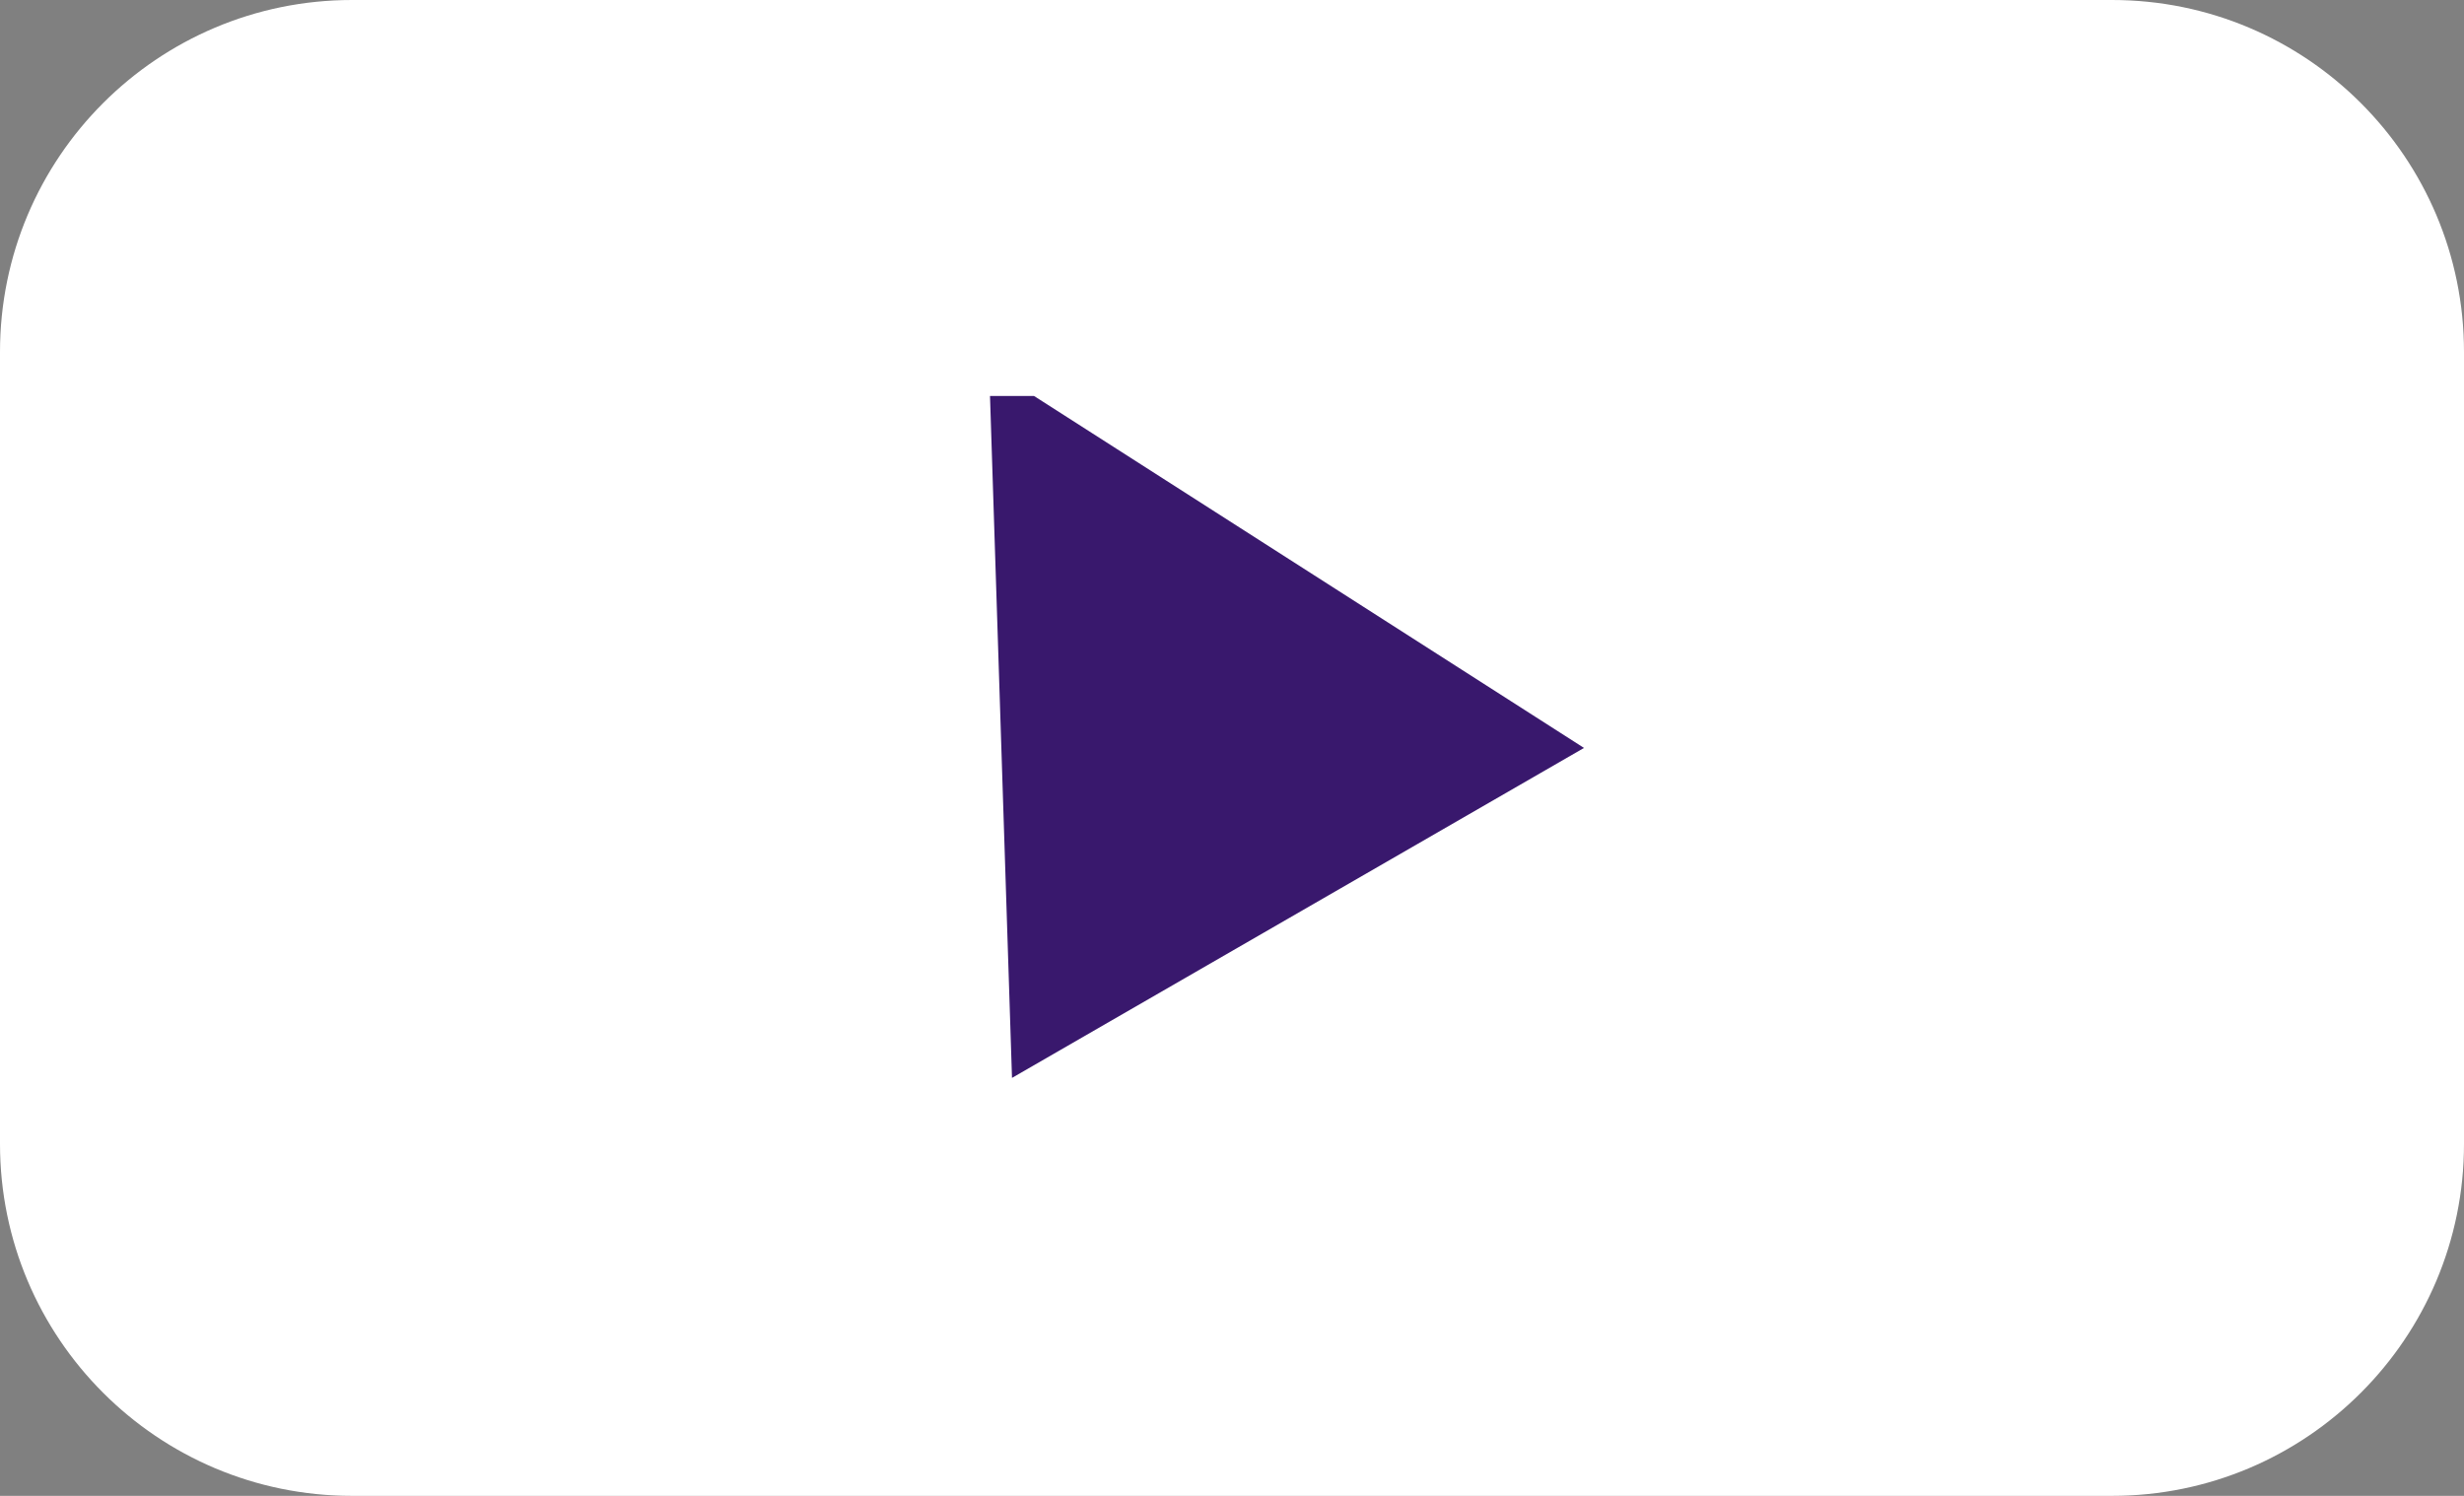
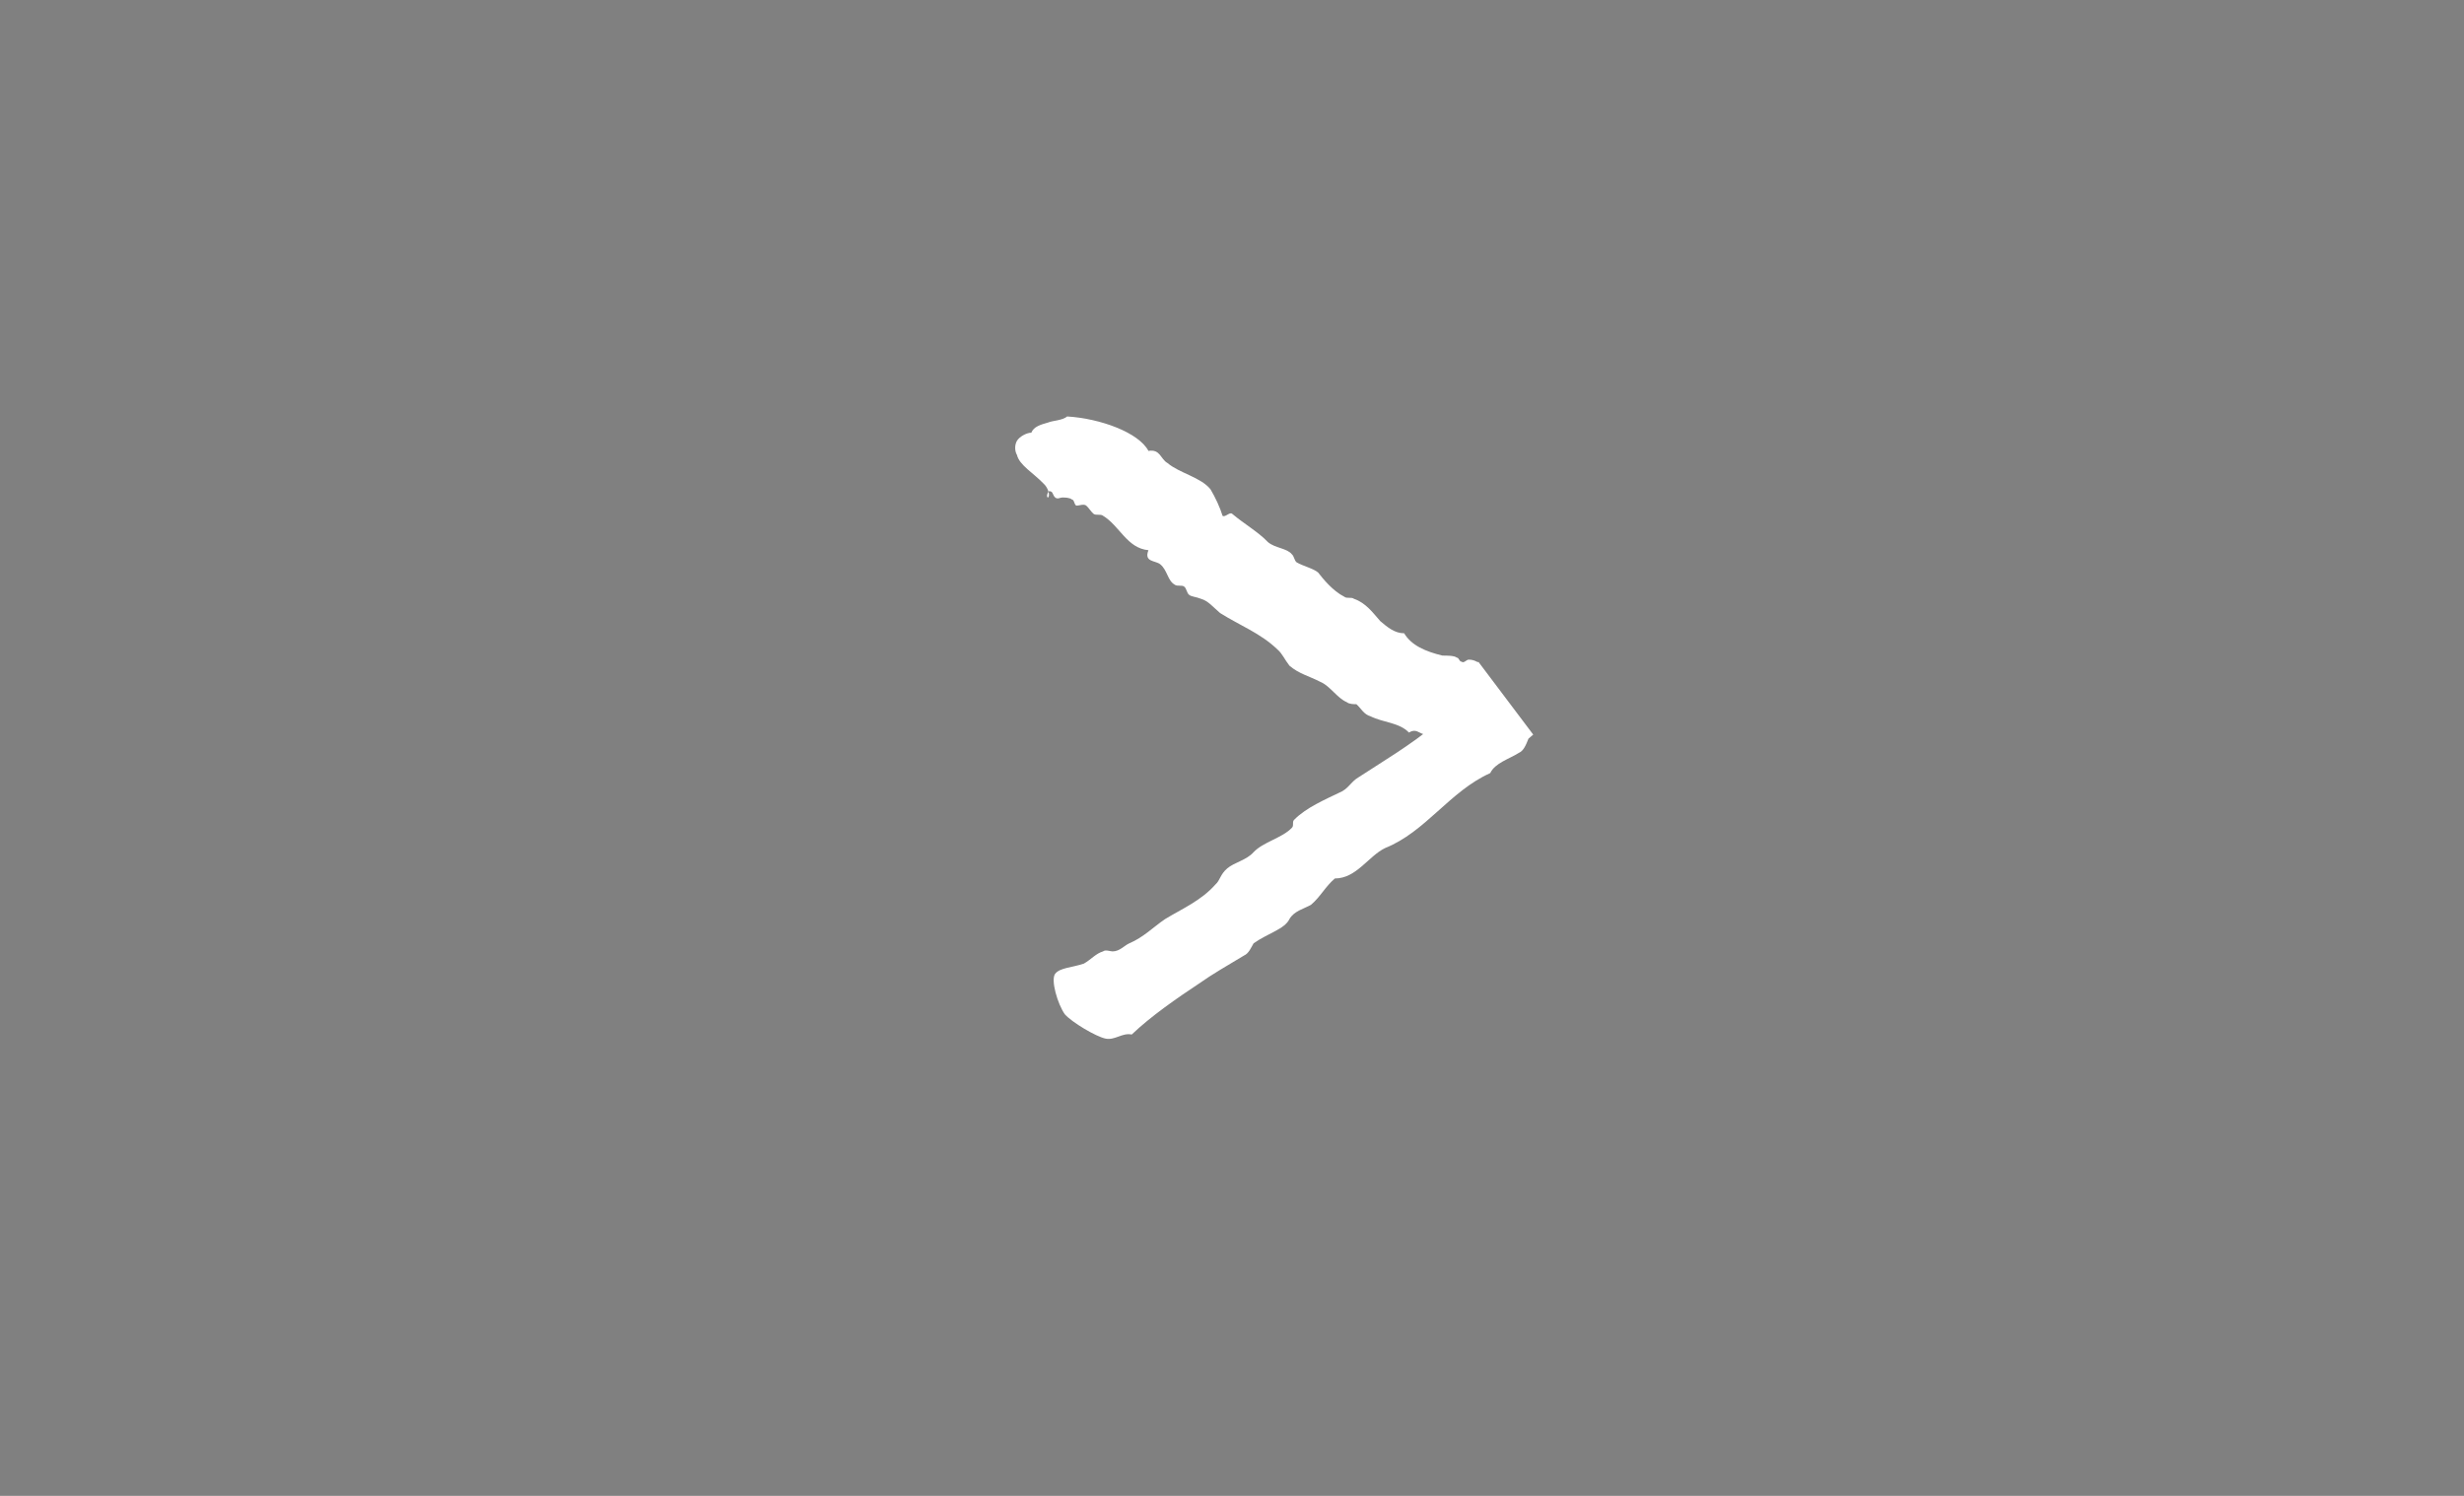
<svg xmlns="http://www.w3.org/2000/svg" width="56" height="34" viewBox="0 0 56 34" fill="none">
  <rect x="0" y="0" width="56" height="34" fill="#808080" stroke="none" />
-   <path d="M0 8C0 3.582 3.582 0 8 0H48C52.418 0 56 3.582 56 8V26C56 30.418 52.418 34 48 34H8C3.582 34 0 30.418 0 26V8Z" fill="white" />
  <path d="M32.619 16.467C32.076 16.927 31.37 17.342 30.881 17.664C30.718 17.757 30.664 17.895 30.501 17.987C30.12 18.171 29.686 18.355 29.414 18.632C29.36 18.678 29.414 18.77 29.36 18.816C29.143 19.046 28.708 19.138 28.491 19.369C28.328 19.553 28.056 19.599 27.893 19.737C27.73 19.875 27.73 20.013 27.622 20.105C27.296 20.474 26.861 20.658 26.481 20.889C26.209 21.073 25.992 21.303 25.666 21.441C25.558 21.487 25.449 21.625 25.286 21.625C25.232 21.625 25.123 21.579 25.069 21.625C24.906 21.672 24.797 21.81 24.634 21.902C24.363 21.994 24.091 21.994 23.982 22.132C23.874 22.27 24.037 22.823 24.2 23.053C24.363 23.238 24.906 23.56 25.123 23.606C25.34 23.652 25.503 23.468 25.721 23.514C26.155 23.099 26.753 22.685 27.241 22.362C27.567 22.132 27.893 21.948 28.274 21.718C28.382 21.672 28.436 21.533 28.491 21.441C28.817 21.211 29.197 21.119 29.306 20.889C29.414 20.704 29.632 20.658 29.795 20.566C30.012 20.382 30.12 20.152 30.338 19.967C30.827 19.967 31.098 19.461 31.479 19.276C32.402 18.908 32.945 17.987 33.869 17.572C33.977 17.342 34.303 17.25 34.52 17.112C34.629 17.066 34.683 16.927 34.738 16.789C34.792 16.743 34.792 16.743 34.846 16.697L33.597 15.039C33.597 15.085 33.543 14.993 33.38 14.993C33.325 14.993 33.271 15.085 33.217 15.039C33.162 15.039 33.162 14.947 33.108 14.947C33.054 14.901 32.891 14.901 32.782 14.901C32.402 14.809 32.076 14.671 31.913 14.394C31.696 14.394 31.533 14.256 31.37 14.118C31.207 13.934 31.044 13.703 30.772 13.611C30.718 13.565 30.609 13.611 30.555 13.565C30.283 13.427 30.066 13.151 29.957 13.013C29.849 12.92 29.632 12.874 29.469 12.782C29.414 12.736 29.414 12.644 29.36 12.598C29.251 12.46 28.98 12.46 28.817 12.322C28.599 12.091 28.274 11.907 28.002 11.677C27.948 11.631 27.839 11.769 27.785 11.723C27.73 11.539 27.622 11.308 27.513 11.124C27.296 10.848 26.807 10.756 26.535 10.525C26.372 10.433 26.372 10.203 26.101 10.249C25.884 9.835 25.014 9.512 24.254 9.466C24.145 9.558 23.928 9.558 23.819 9.604C23.656 9.65 23.493 9.696 23.439 9.835C23.33 9.835 23.167 9.927 23.113 10.019C23.059 10.111 23.059 10.249 23.113 10.341C23.167 10.572 23.493 10.756 23.711 10.986C23.819 11.078 23.874 11.262 23.819 11.308C23.765 11.308 23.819 11.124 23.874 11.17C23.928 11.17 23.928 11.262 23.982 11.308C24.037 11.354 24.091 11.308 24.145 11.308C24.2 11.308 24.308 11.308 24.363 11.354C24.417 11.354 24.417 11.493 24.471 11.493C24.525 11.493 24.634 11.447 24.688 11.493C24.743 11.539 24.797 11.631 24.851 11.677C24.906 11.723 25.014 11.677 25.069 11.723C25.449 11.953 25.612 12.46 26.101 12.506C25.992 12.782 26.264 12.736 26.372 12.828C26.535 12.966 26.535 13.197 26.698 13.289C26.753 13.335 26.861 13.289 26.916 13.335C26.97 13.381 26.97 13.473 27.024 13.519C27.078 13.565 27.187 13.565 27.296 13.611C27.459 13.657 27.567 13.796 27.73 13.934C28.165 14.21 28.654 14.394 29.034 14.763C29.143 14.855 29.197 14.993 29.306 15.131C29.523 15.316 29.74 15.361 30.012 15.5C30.229 15.592 30.392 15.868 30.609 15.96C30.664 16.006 30.772 16.006 30.827 16.006C30.935 16.099 30.99 16.237 31.153 16.283C31.424 16.421 31.804 16.421 32.022 16.651C32.239 16.513 32.293 16.789 32.511 16.651C32.674 16.789 32.891 16.927 33.217 16.974C33.488 17.02 33.814 16.974 34.032 16.835C34.194 16.881 34.412 16.789 34.629 16.743L33.923 15.822C33.814 15.914 33.76 15.96 33.706 16.052C33.108 15.914 32.891 16.237 32.619 16.467Z" fill="white" />
-   <path d="M24.349 15.689C24.302 15.259 24.396 14.802 24.396 14.453C24.396 14.346 24.349 14.265 24.349 14.158C24.396 13.943 24.536 13.674 24.442 13.432C24.442 13.405 24.349 13.379 24.302 13.352C24.209 13.164 24.442 12.949 24.349 12.761C24.302 12.627 24.442 12.492 24.396 12.358C24.396 12.25 24.256 12.17 24.209 12.089C24.116 11.821 24.209 11.552 24.209 11.283C24.209 11.095 24.116 10.907 24.162 10.719C24.162 10.639 24.162 10.558 24.162 10.478C24.162 10.451 24.302 10.397 24.302 10.37C24.349 10.29 24.256 10.182 24.302 10.048C24.302 9.887 24.489 9.725 24.396 9.618C24.349 9.564 24.116 9.484 23.882 9.484C23.648 9.457 23.415 9.457 23.275 9.511C22.994 9.591 22.481 9.806 22.34 9.86C22.247 9.913 22.247 9.913 22.247 9.967C22.247 10.021 22.247 10.048 22.154 10.101C22.34 10.37 22.34 10.746 22.387 11.069C22.387 11.283 22.34 11.498 22.34 11.713C22.34 11.767 22.434 11.848 22.434 11.901C22.434 12.116 22.294 12.304 22.434 12.465C22.527 12.573 22.434 12.68 22.434 12.815C22.434 12.976 22.574 13.137 22.574 13.271C22.294 13.459 22.527 13.781 22.434 14.023C22.154 14.56 22.621 15.152 22.34 15.716C22.481 15.85 22.34 16.038 22.294 16.172C22.294 16.253 22.387 16.306 22.387 16.387C22.434 16.602 22.294 16.817 22.294 17.032C22.294 17.085 22.387 17.139 22.434 17.166C22.434 17.22 22.34 17.247 22.34 17.3C22.34 17.381 22.387 17.462 22.434 17.542C22.481 17.811 22.527 18.026 22.387 18.214C22.527 18.321 22.481 18.455 22.434 18.59C22.387 18.751 22.294 18.912 22.387 19.073C22.387 19.1 22.481 19.154 22.527 19.181C22.574 19.342 22.481 19.557 22.481 19.691C22.481 19.799 22.574 19.879 22.574 19.986C22.574 20.013 22.481 20.067 22.481 20.121C22.481 20.228 22.621 20.336 22.574 20.443C22.527 20.631 22.574 20.846 22.574 21.034C22.668 21.034 22.901 21.007 22.901 21.061C22.761 21.168 22.668 21.303 22.574 21.437C22.481 21.652 22.714 21.867 22.668 22.082C22.668 22.189 22.481 22.27 22.668 22.35C22.34 22.619 22.527 23.049 22.621 23.371C22.854 23.452 22.808 23.613 23.088 23.693C22.994 23.935 23.742 24.096 24.442 23.935C24.583 23.828 24.816 23.774 24.816 23.666C24.816 23.559 24.629 23.425 24.629 23.317C24.629 23.264 24.77 23.21 24.77 23.156C24.77 23.076 24.676 22.968 24.629 22.861C24.629 22.807 24.723 22.78 24.723 22.726C24.723 22.673 24.583 22.646 24.583 22.592C24.583 22.538 24.676 22.485 24.676 22.431C24.676 22.404 24.583 22.35 24.583 22.323C24.583 22.055 24.91 21.759 24.629 21.518C24.91 21.437 24.723 21.356 24.723 21.276C24.723 21.168 24.91 21.034 24.91 20.927C24.91 20.9 24.816 20.873 24.77 20.819C24.77 20.765 24.863 20.739 24.863 20.685C24.863 20.631 24.77 20.604 24.723 20.551C24.676 20.47 24.723 20.363 24.676 20.255C24.629 19.986 24.442 19.691 24.489 19.396C24.489 19.315 24.629 19.234 24.629 19.154C24.676 19.02 24.536 18.885 24.489 18.751C24.442 18.617 24.583 18.482 24.536 18.348C24.536 18.321 24.442 18.267 24.442 18.241C24.442 18.16 24.536 18.106 24.536 18.026C24.489 17.864 24.349 17.73 24.489 17.569C24.256 17.515 24.489 17.435 24.302 17.354C24.536 17.166 24.489 16.897 24.256 16.709C24.349 16.602 24.302 16.441 24.256 16.306C24.536 16.119 24.396 15.904 24.349 15.689Z" fill="white" />
-   <path d="M23 24.5L22.5 9H23.5L36 17L23 24.5Z" fill="#39186D" />
</svg>